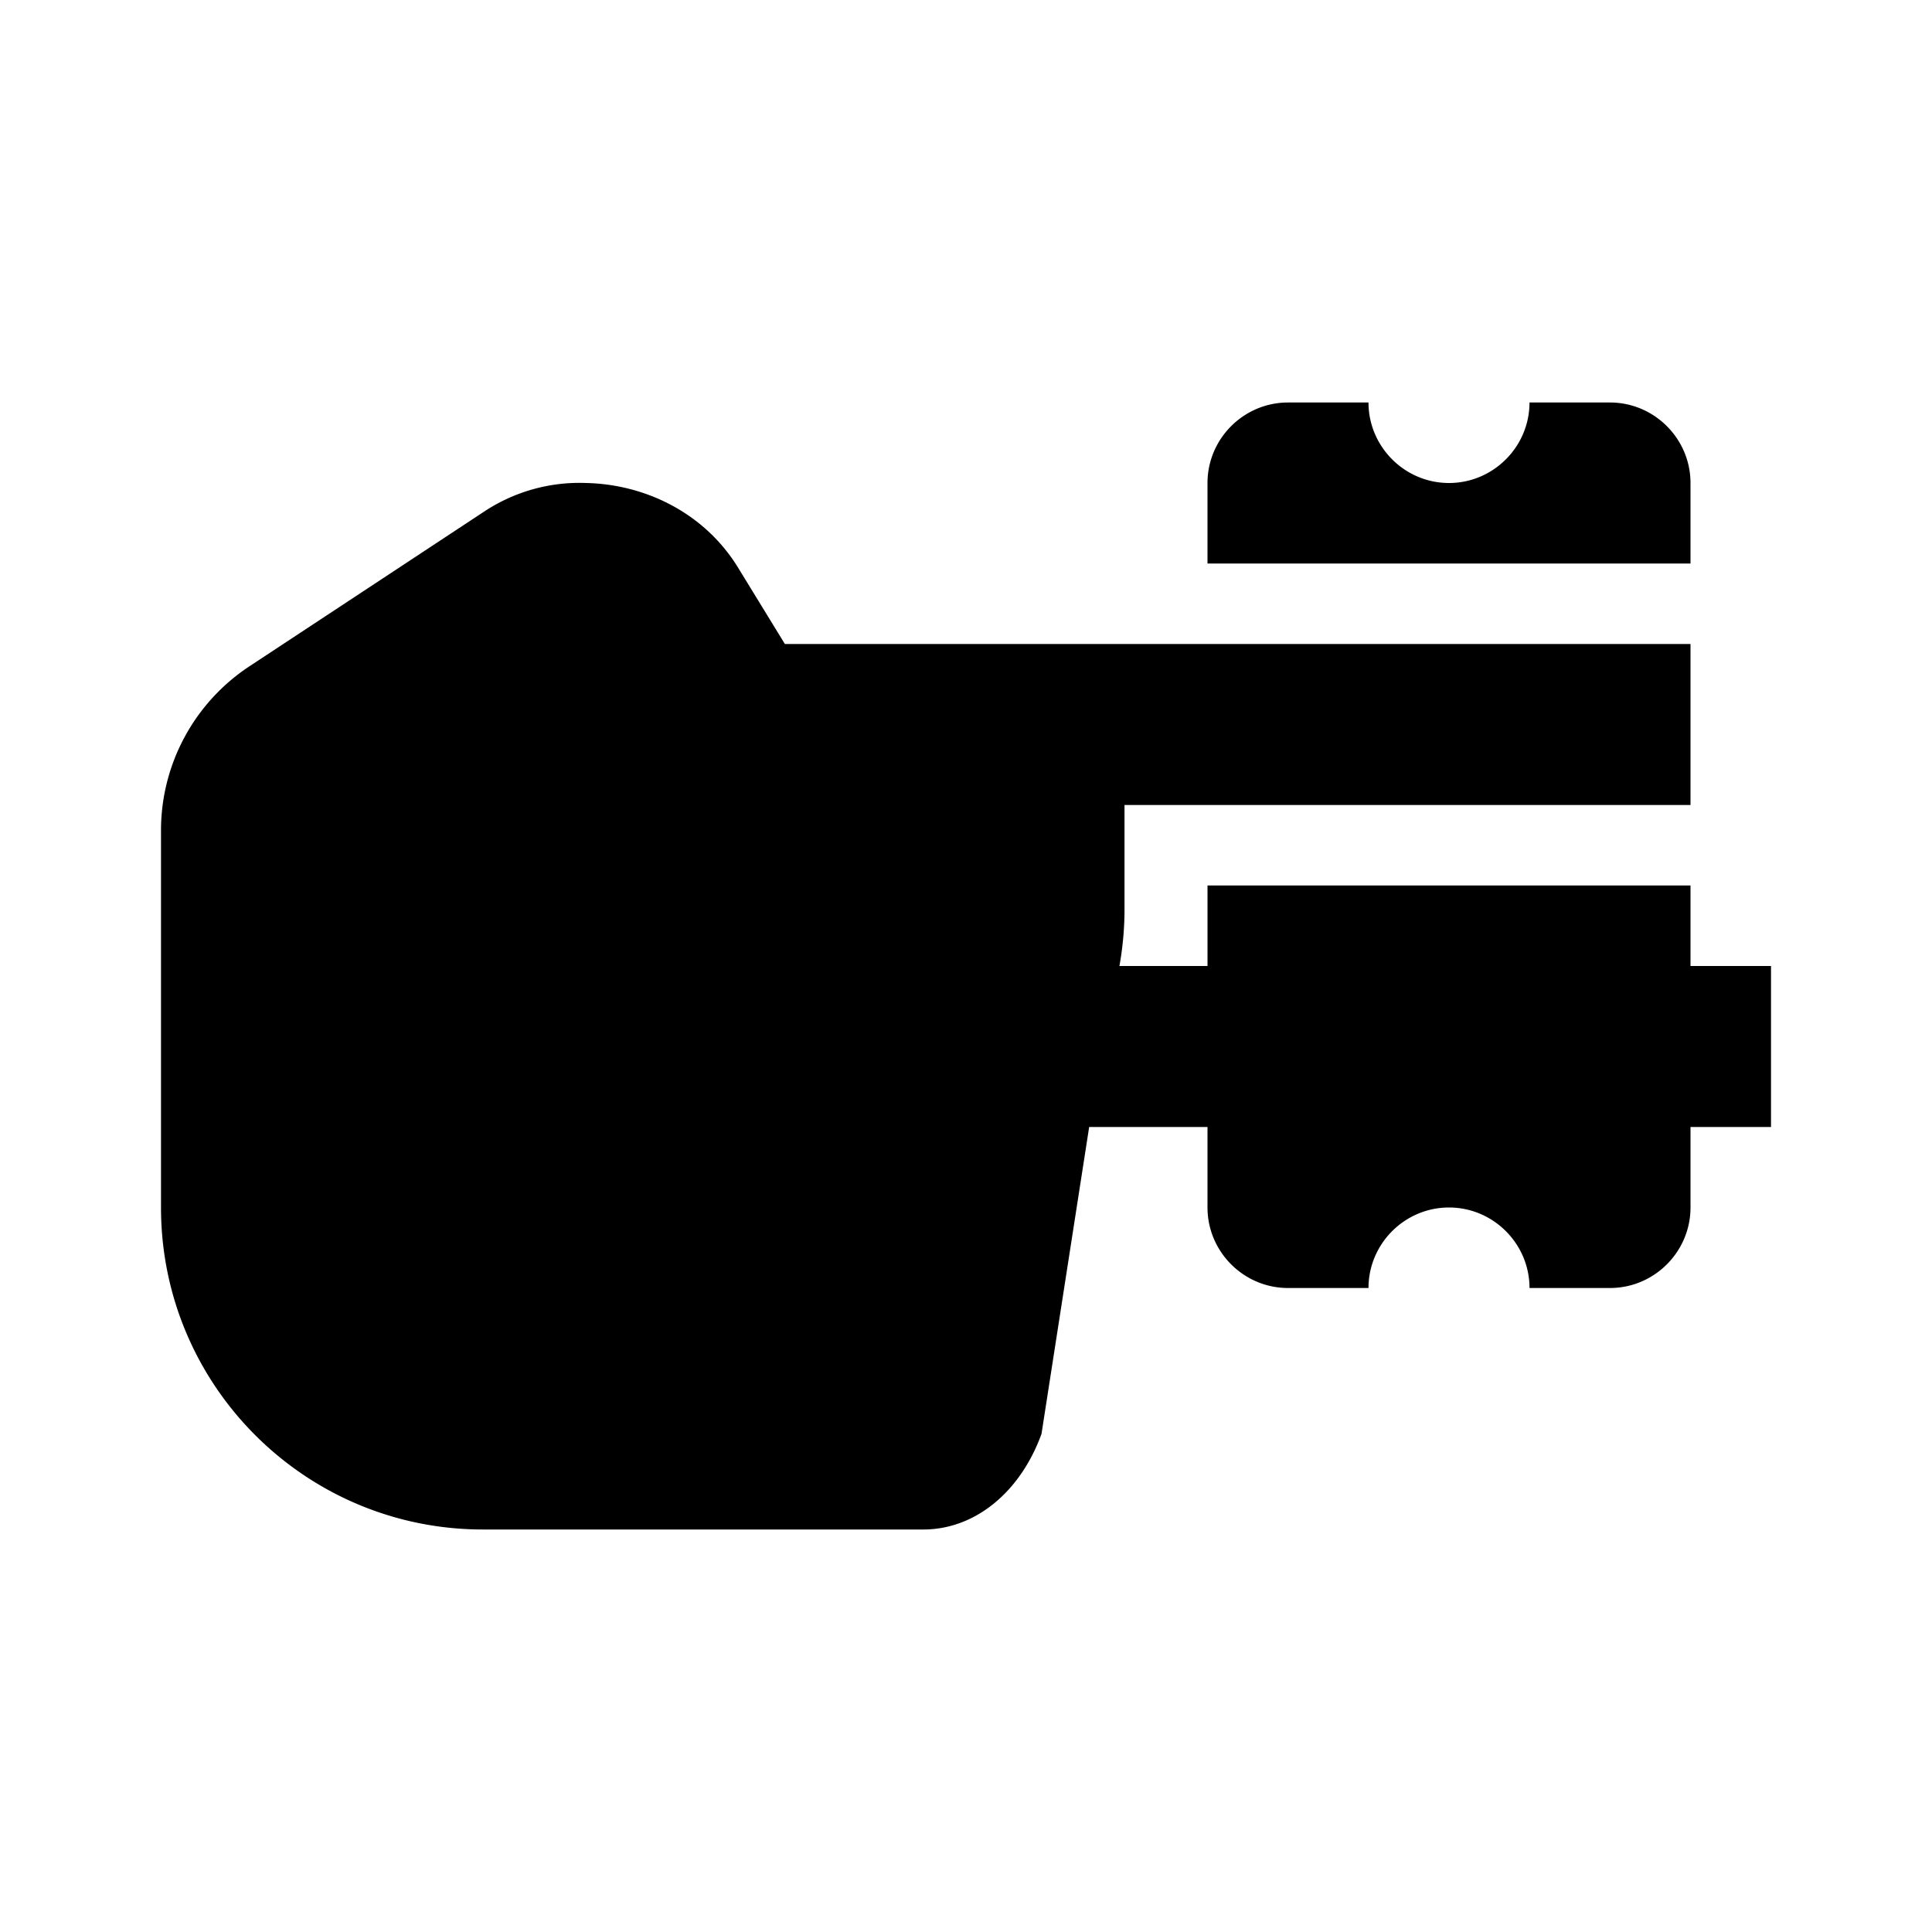
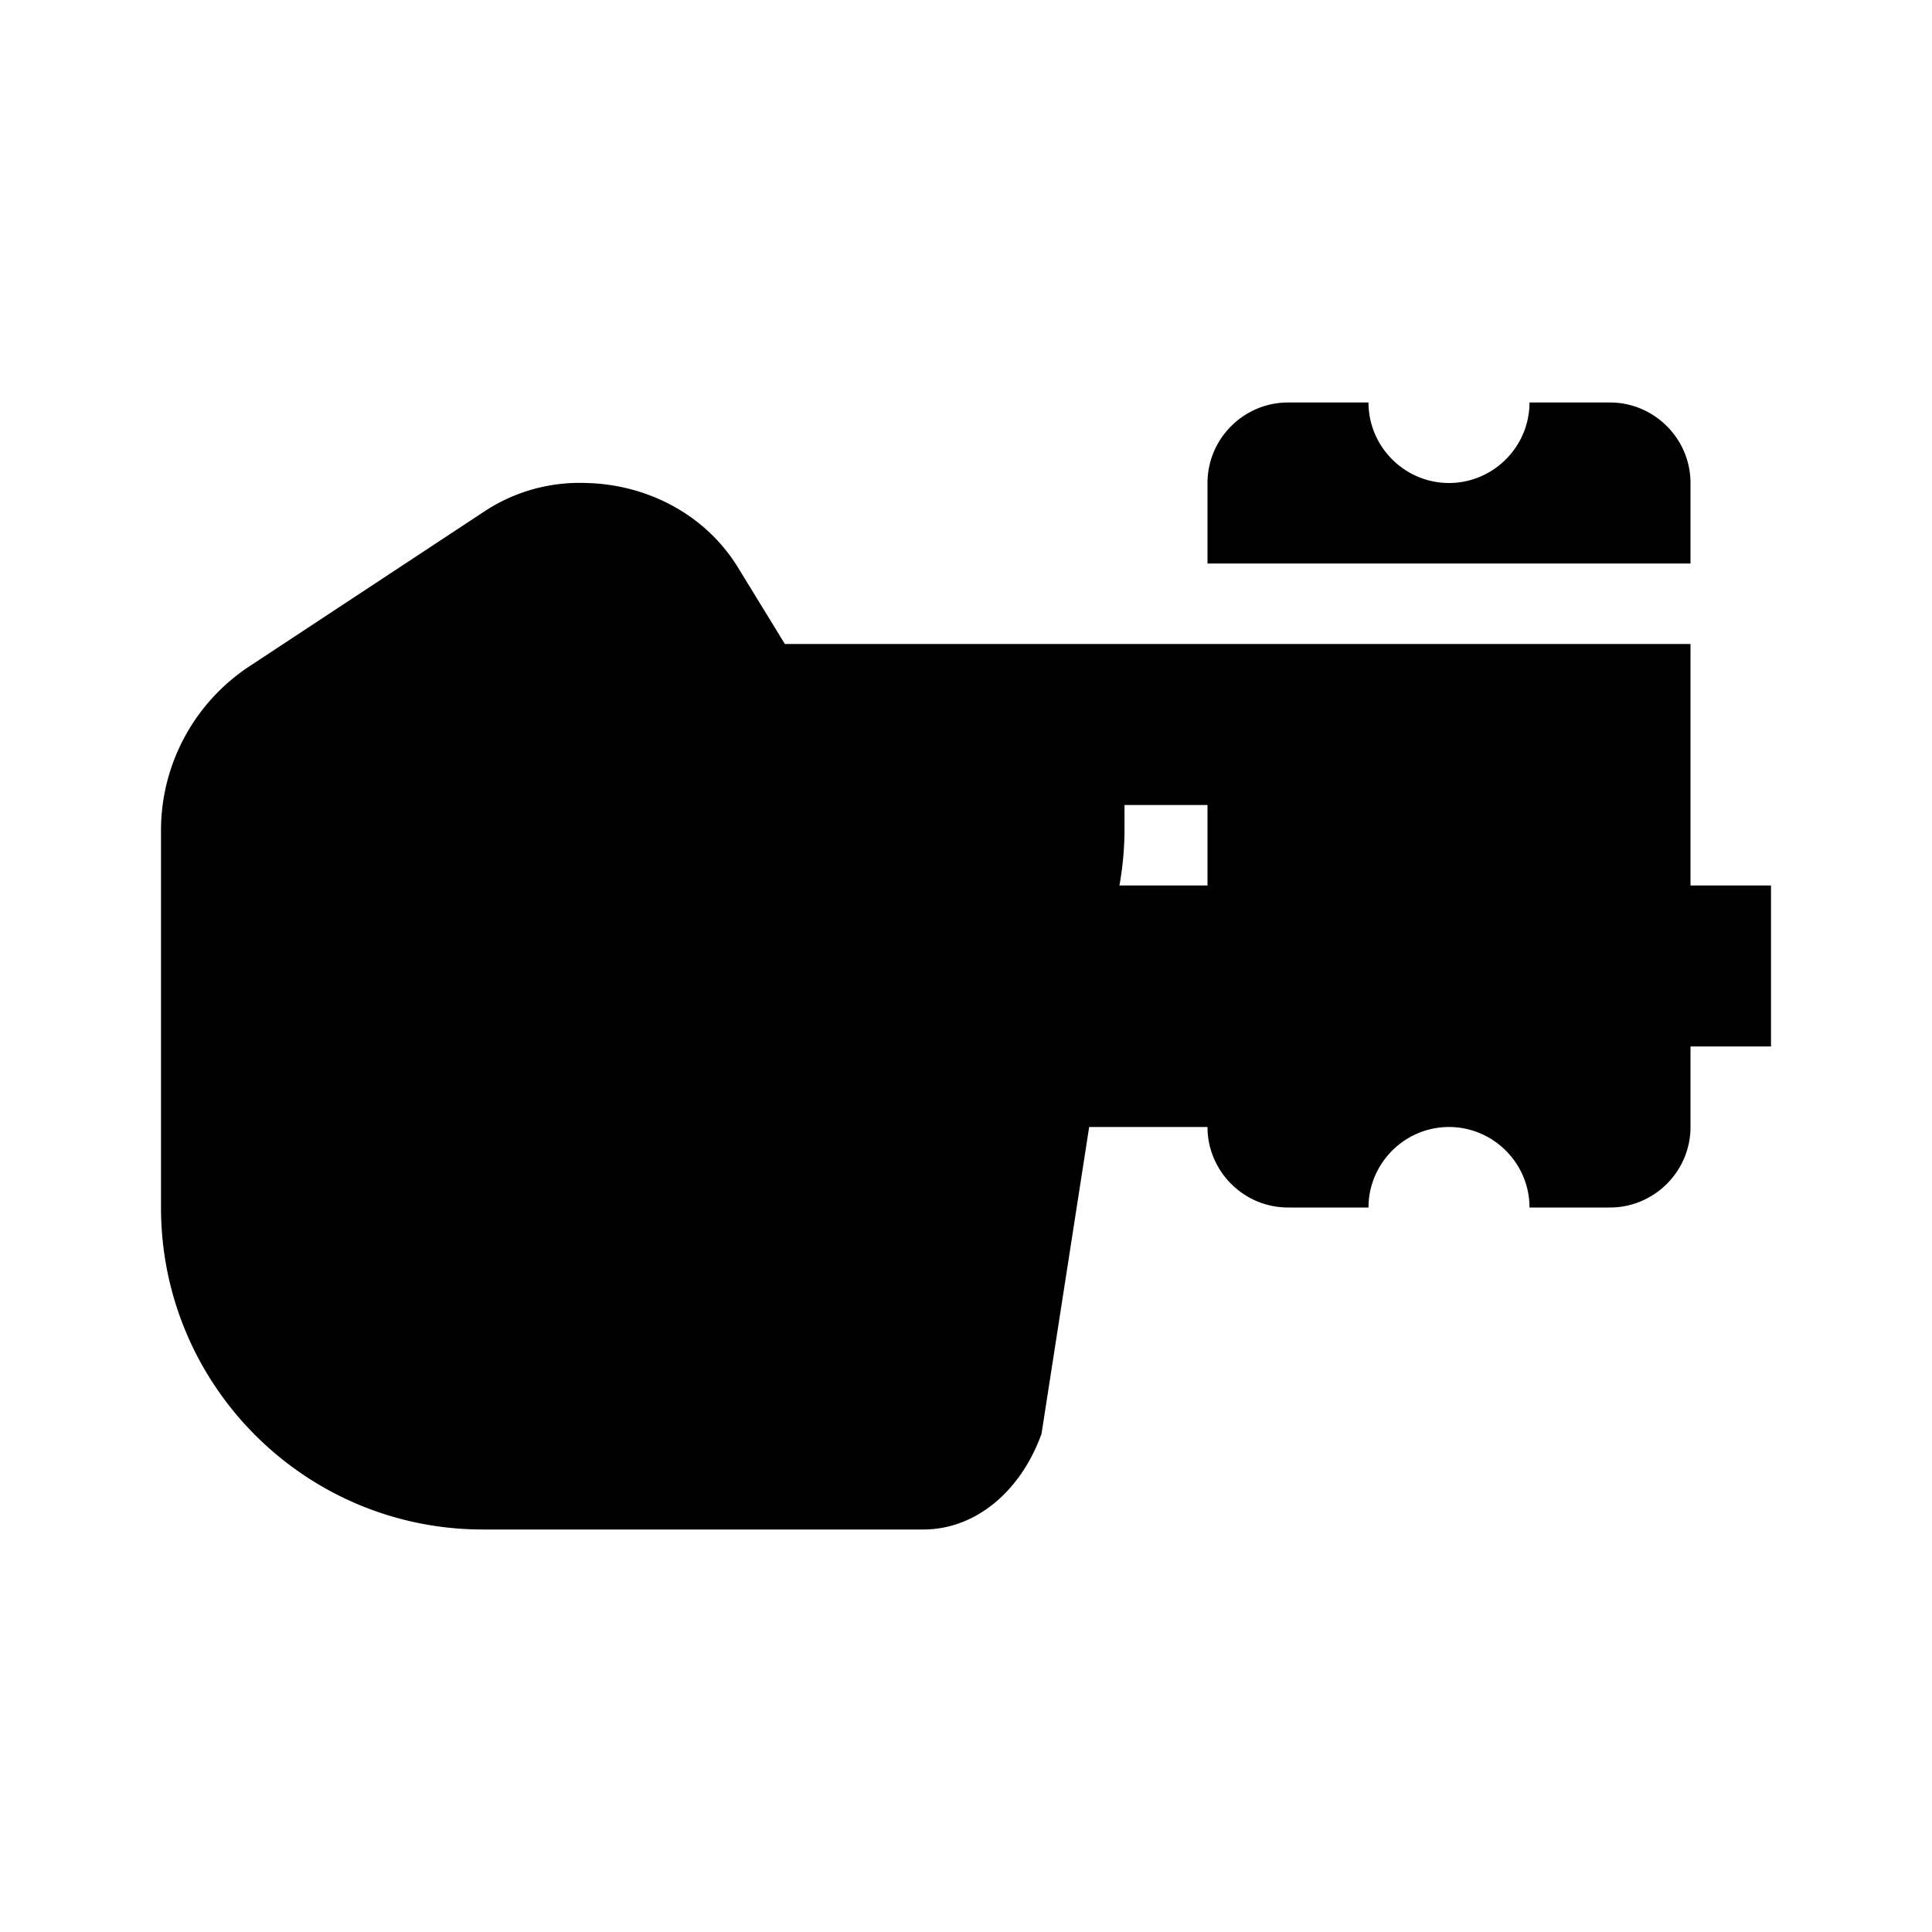
<svg xmlns="http://www.w3.org/2000/svg" viewBox="0 0 24 24">
-   <path d="M16 5c-.55 0-1 .45-1 1v1h6V6c0-.55-.45-1-1-1h-1c0 .55-.45 1-1 1s-1-.45-1-1zM7.281 6a2.144 2.144 0 0 0-1.25.344L3.094 8.28A2.441 2.441 0 0 0 2 10.312V15c0 2.21 1.79 4 4 4h5.469c.644 0 1.207-.465 1.469-1.188L13.53 14H15v1c0 .55.45 1 1 1h1c0-.55.45-1 1-1s1 .45 1 1h1c.55 0 1-.45 1-1v-1h1v-2h-1v-1h-6v1h-1.094a4.06 4.06 0 0 0 .063-.656V10H21V8H9.75l-.594-.969C8.738 6.367 8.012 6.016 7.281 6z" />
+   <path d="M16 5c-.55 0-1 .45-1 1v1h6V6c0-.55-.45-1-1-1h-1c0 .55-.45 1-1 1s-1-.45-1-1zM7.281 6a2.144 2.144 0 0 0-1.25.344L3.094 8.28A2.441 2.441 0 0 0 2 10.312V15c0 2.21 1.79 4 4 4h5.469c.644 0 1.207-.465 1.469-1.188L13.53 14H15c0 .55.45 1 1 1h1c0-.55.45-1 1-1s1 .45 1 1h1c.55 0 1-.45 1-1v-1h1v-2h-1v-1h-6v1h-1.094a4.06 4.06 0 0 0 .063-.656V10H21V8H9.75l-.594-.969C8.738 6.367 8.012 6.016 7.281 6z" />
</svg>